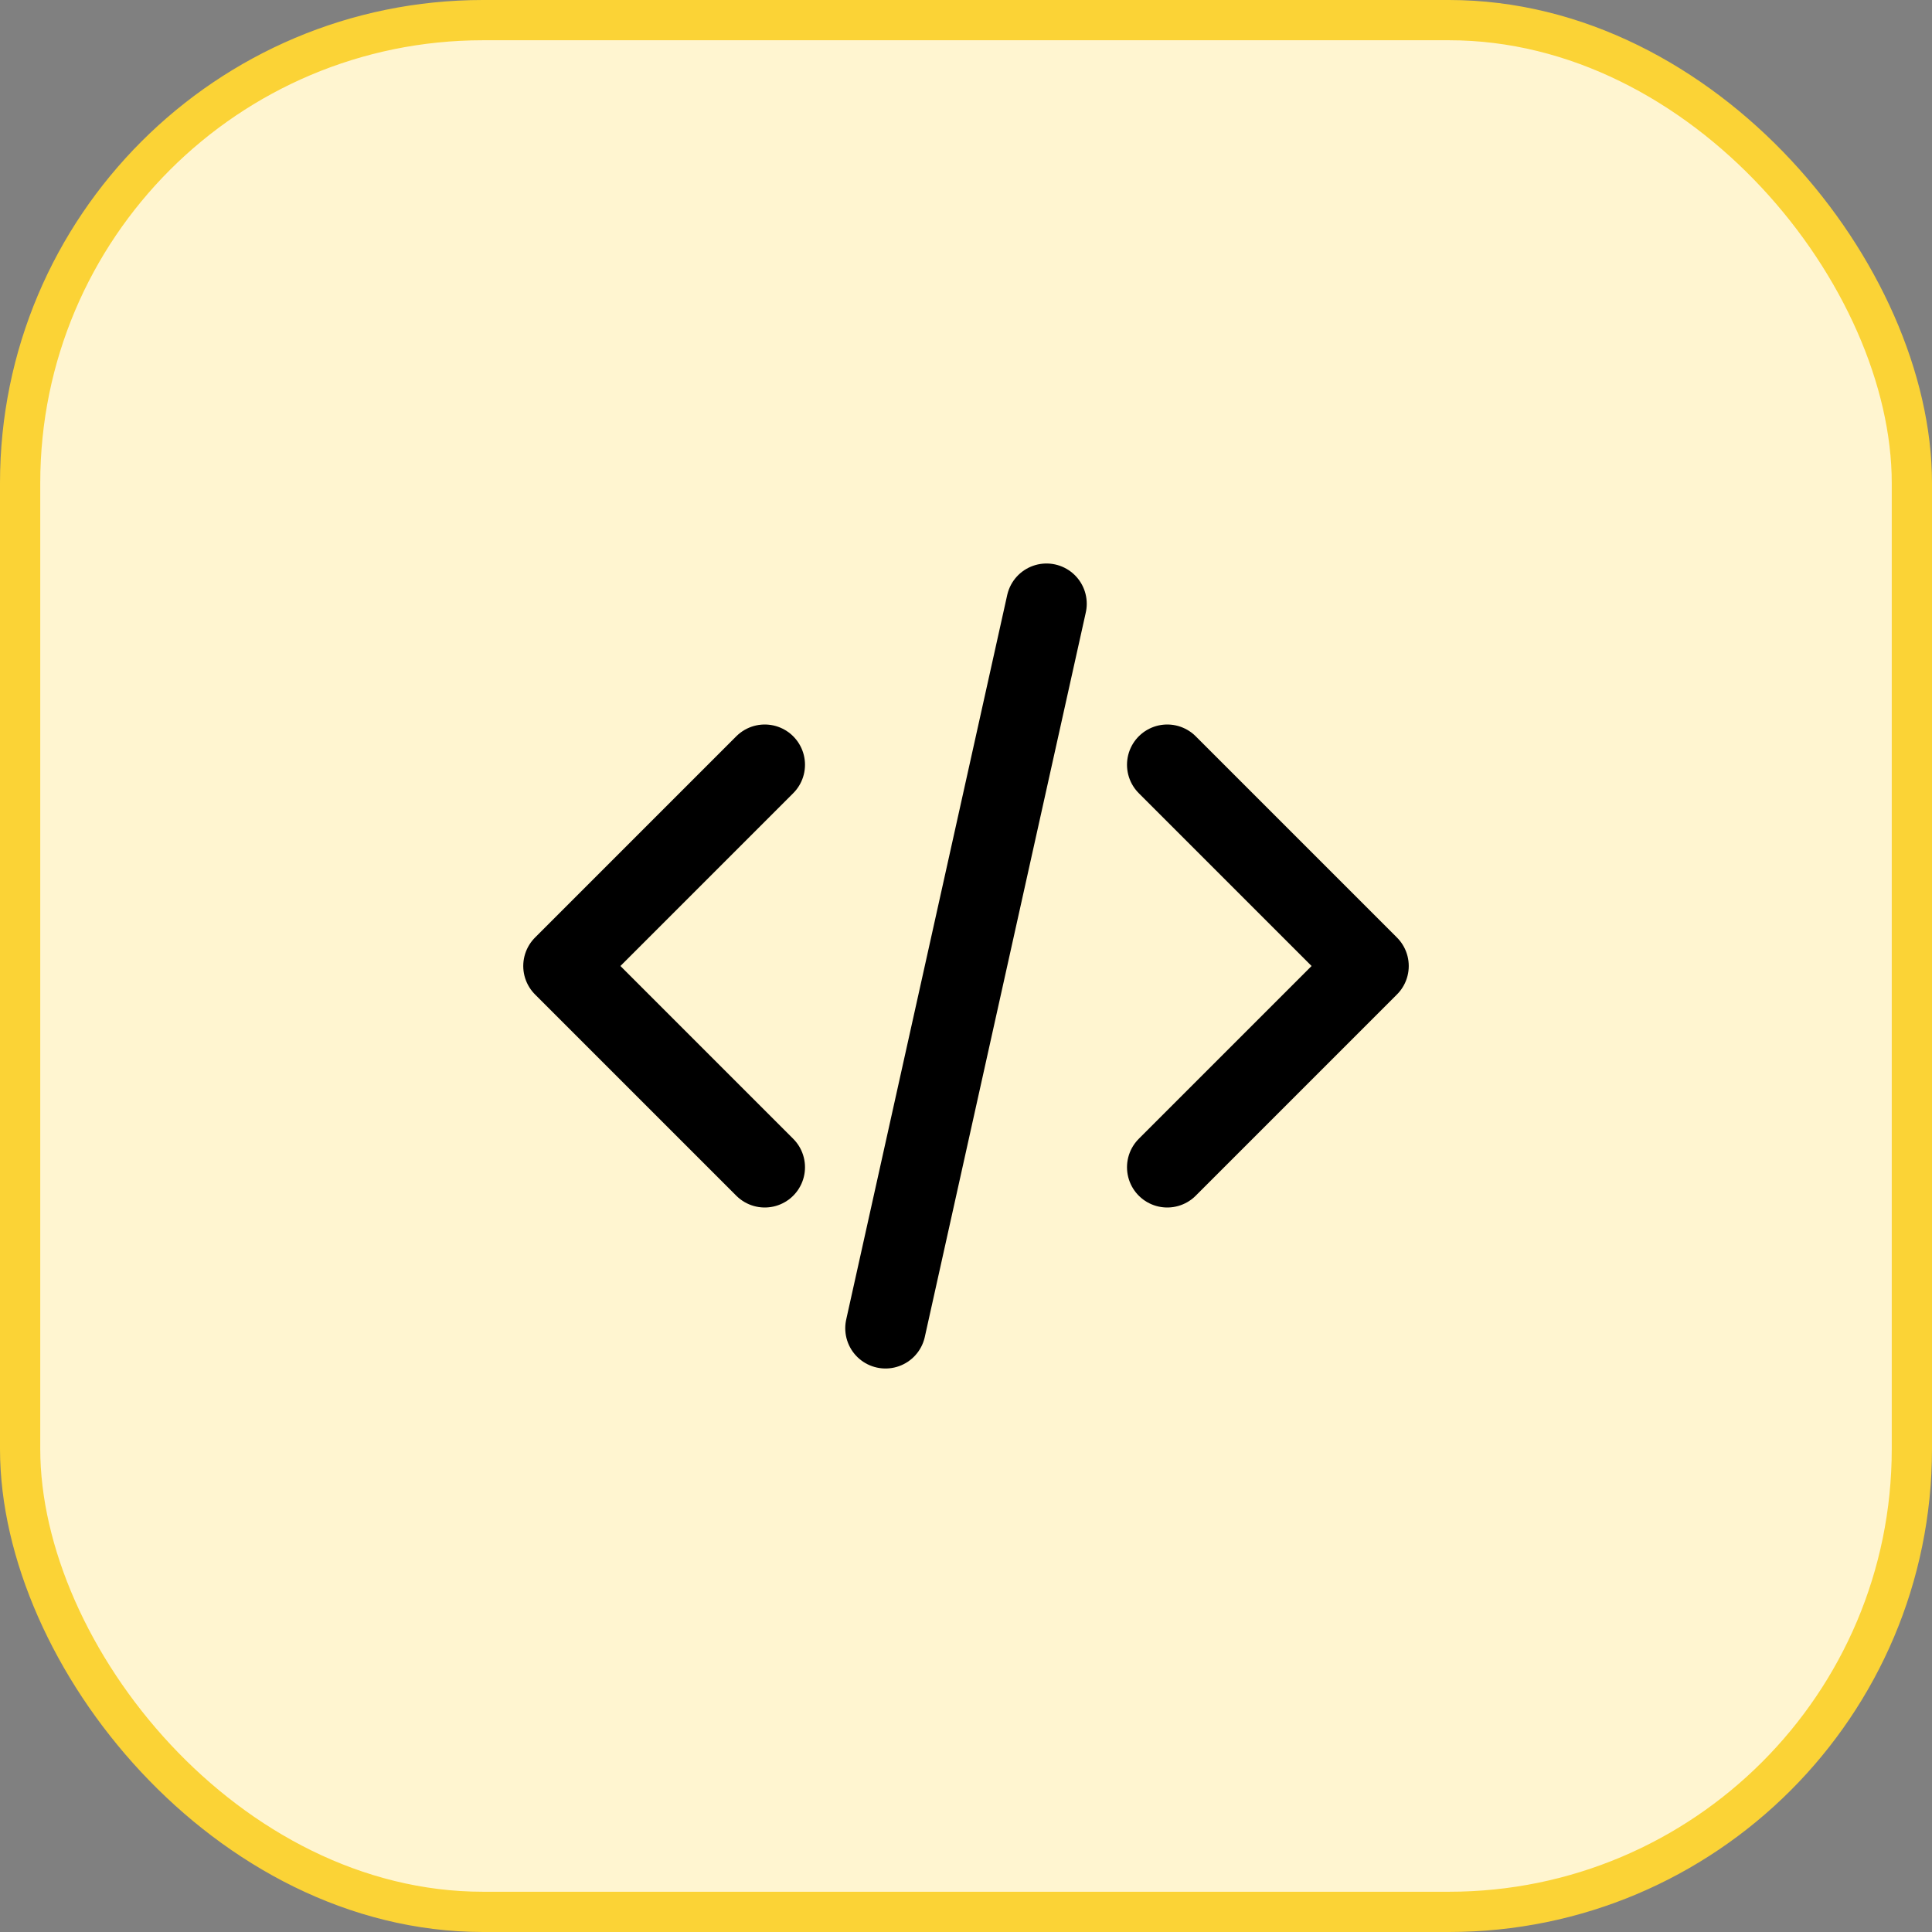
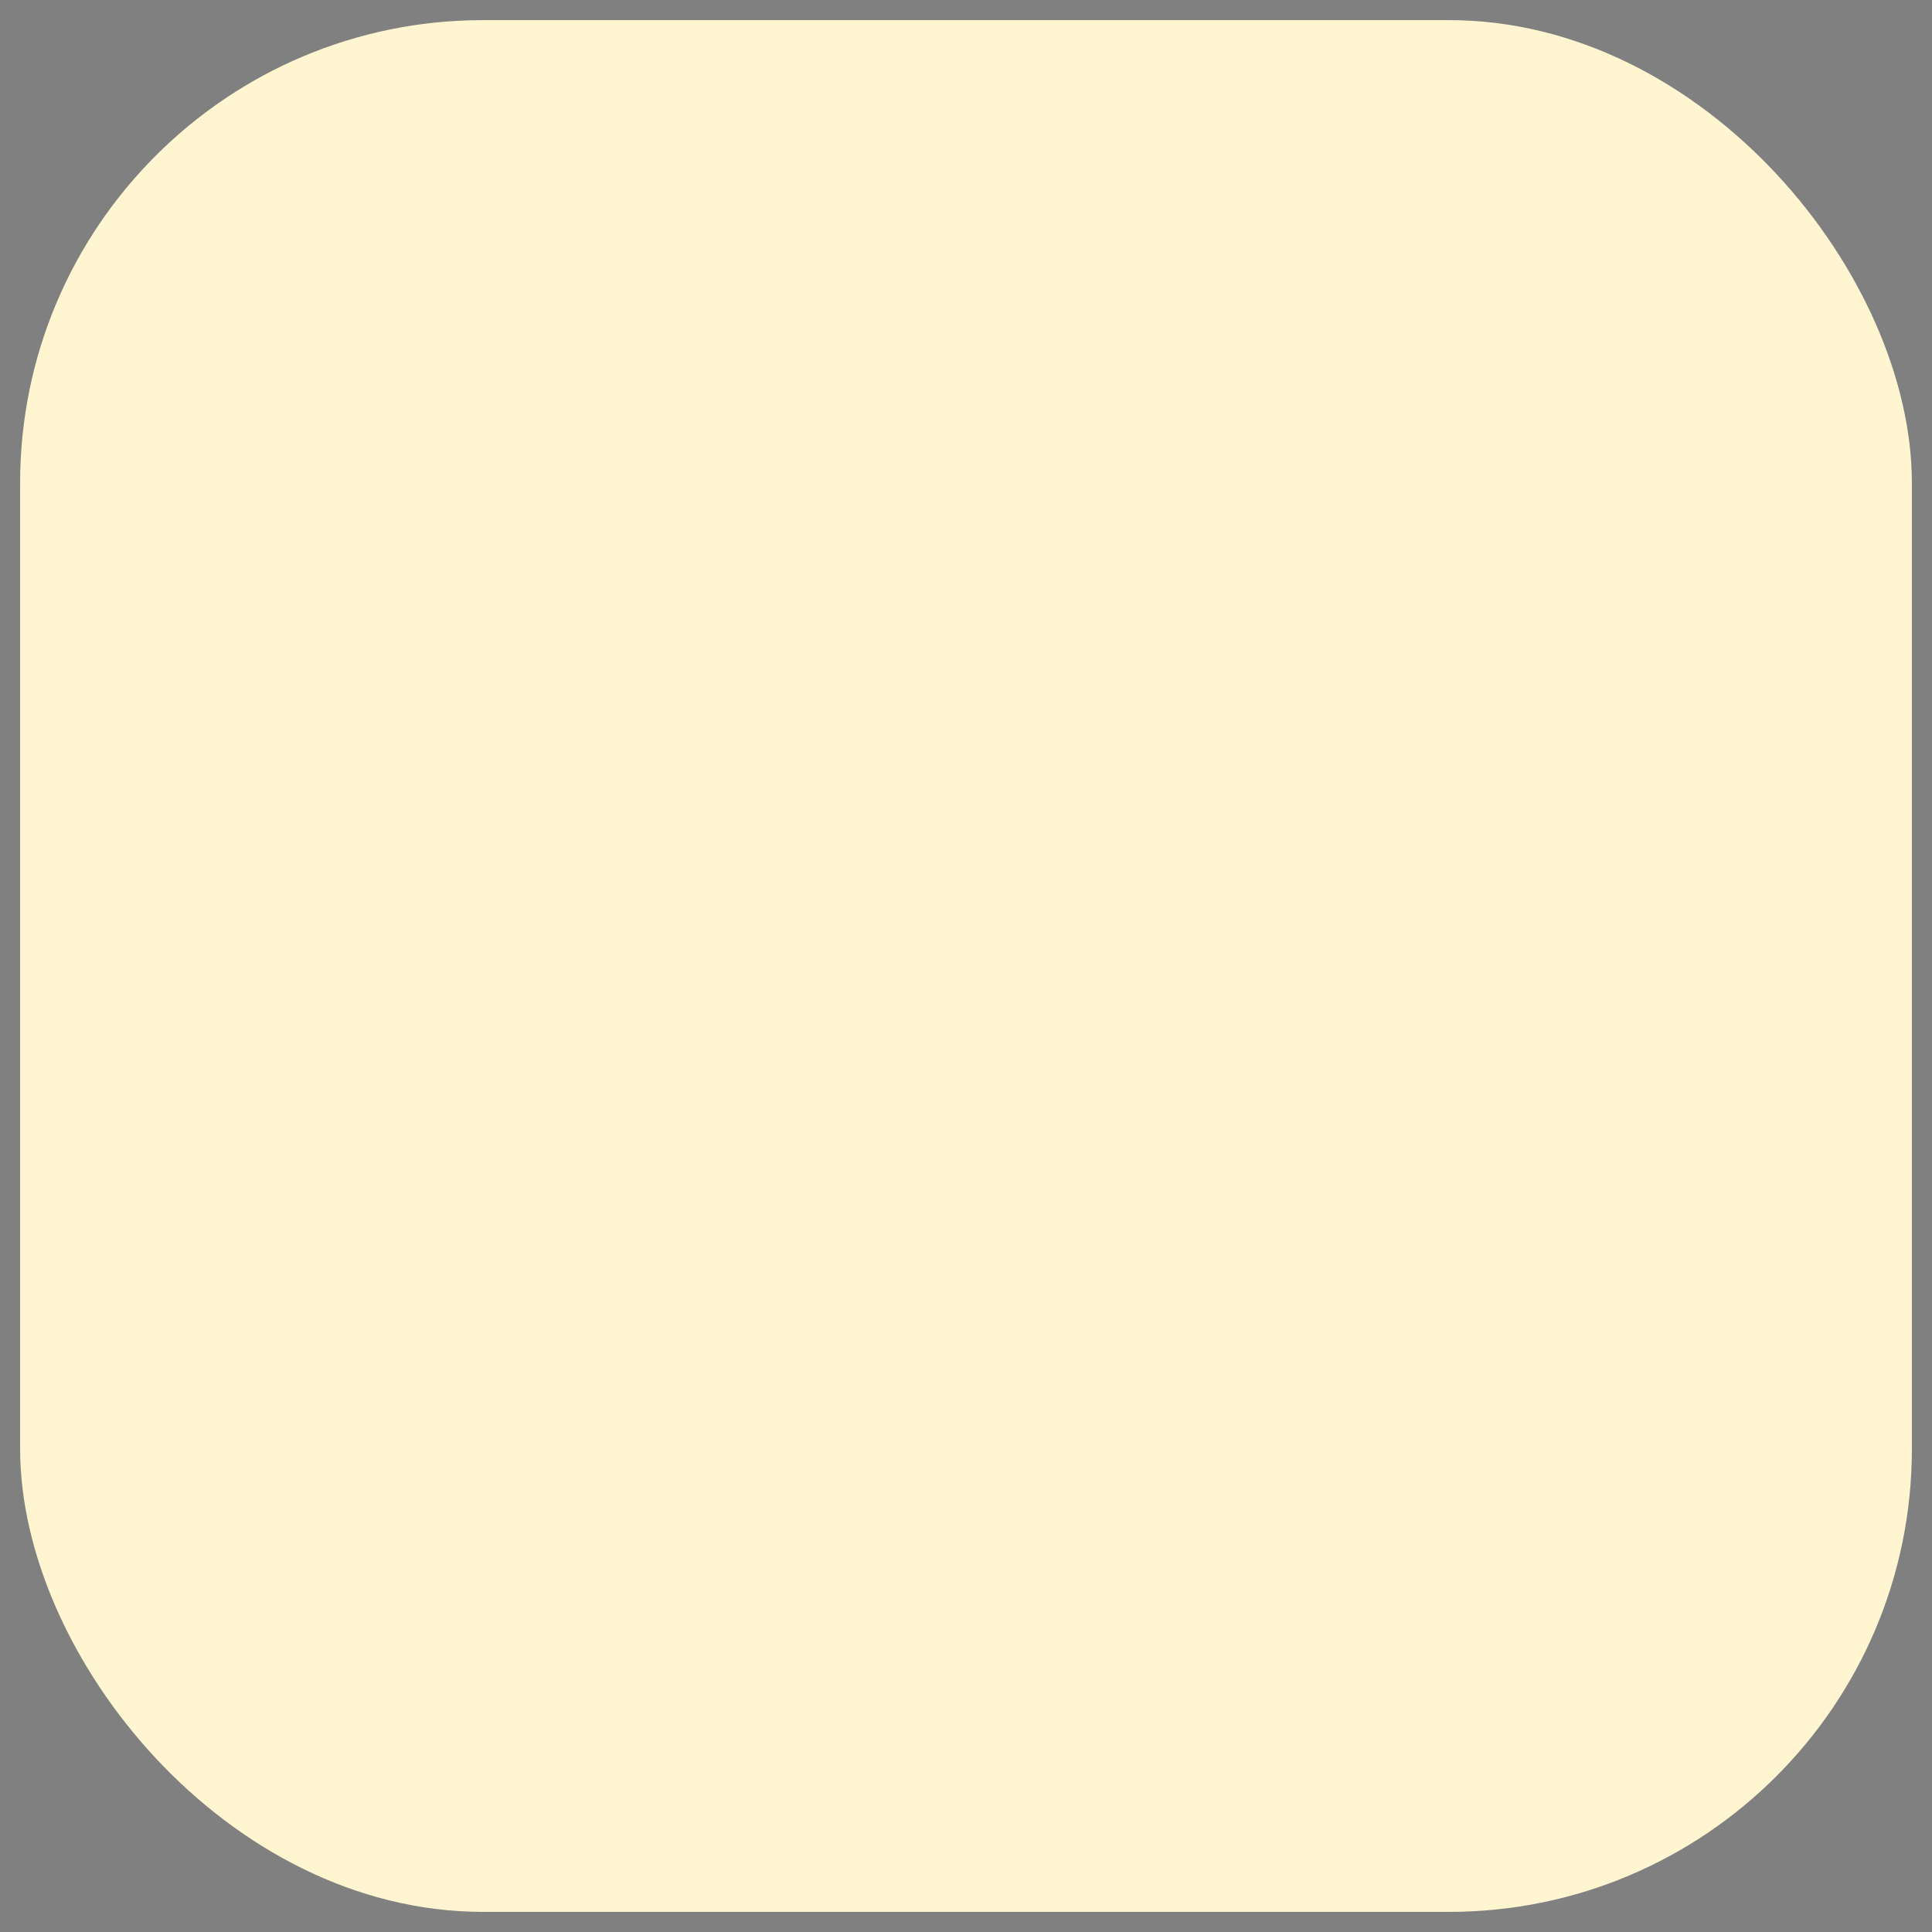
<svg xmlns="http://www.w3.org/2000/svg" width="48" height="48" viewBox="0 0 48 48" fill="none">
  <rect x="0" y="0" width="48" height="48" fill="#808080" stroke="none" />
  <rect x="0.5" y="0.5" width="47" height="47" rx="11.5" fill="#FFF5D0" />
-   <rect x="0.5" y="0.5" width="47" height="47" rx="11.5" stroke="#FBD336" />
-   <path d="M29 29L34 24L29 19M19 19L14 24L19 29M26 15L22 33" stroke="black" stroke-width="2" stroke-linecap="round" stroke-linejoin="round" />
</svg>